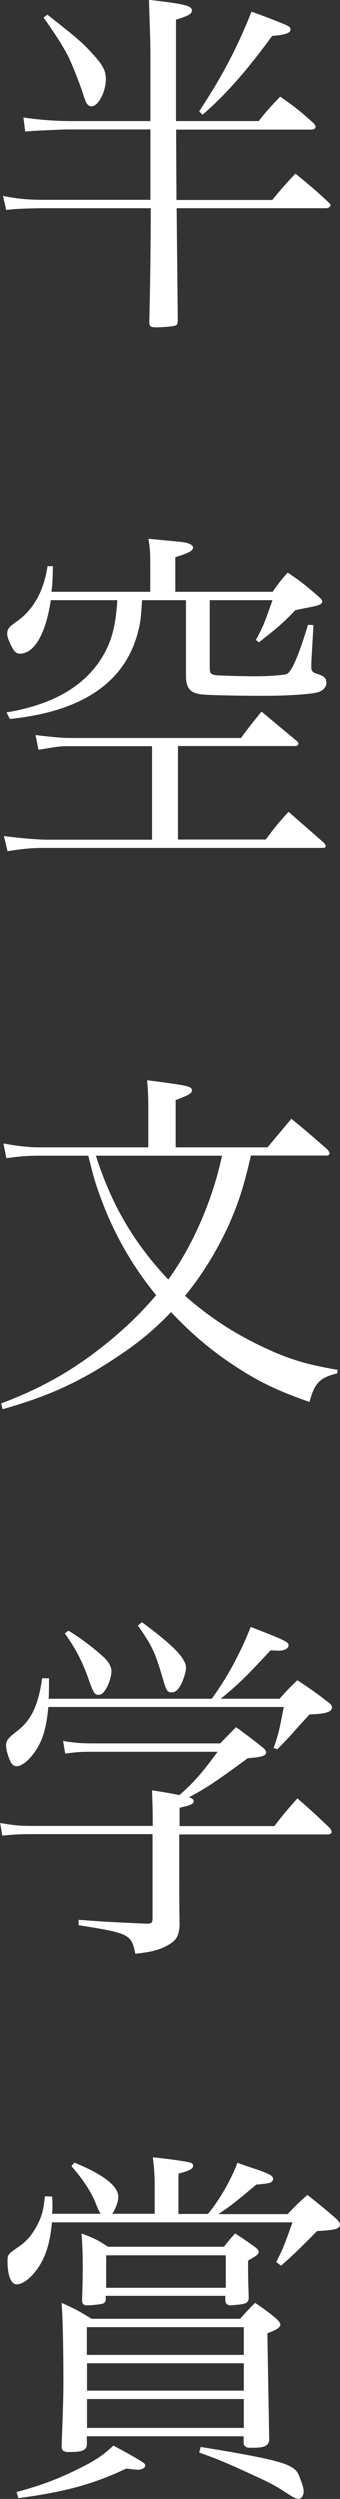
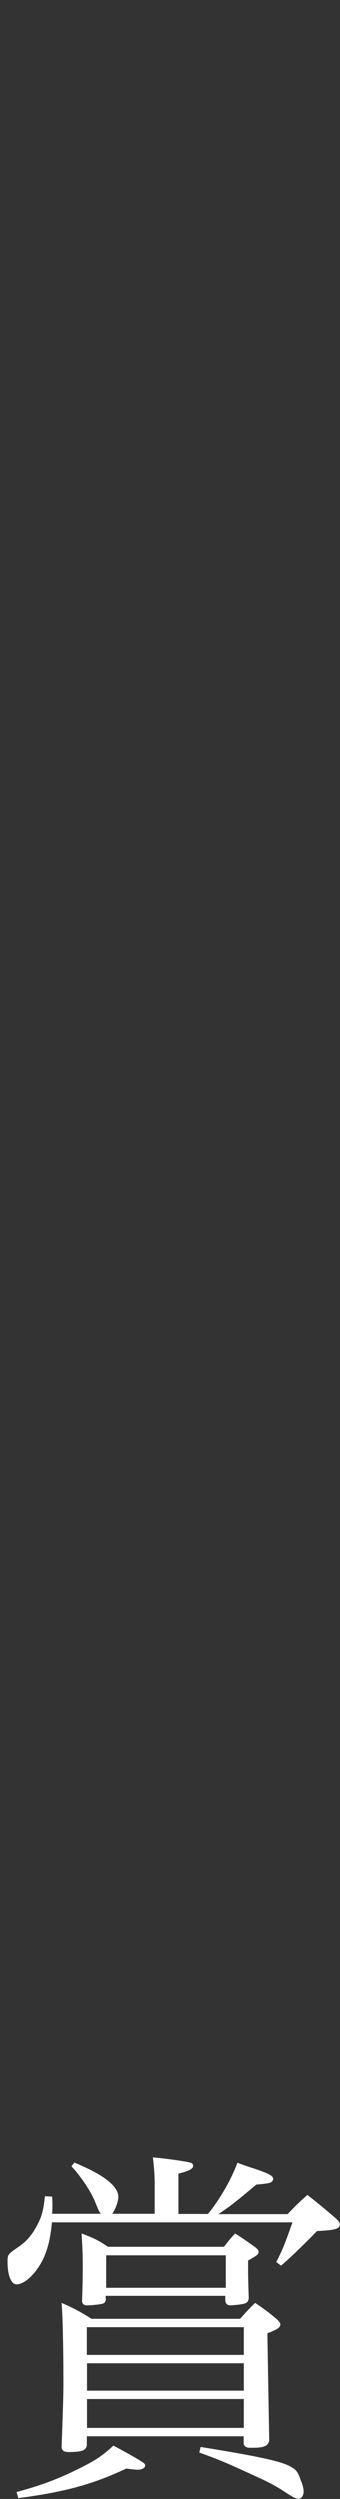
<svg xmlns="http://www.w3.org/2000/svg" id="Layer_2" viewBox="0 0 20.75 152.31">
  <rect x="0" y="0" width="20.75" height="152.31" fill="#333333" stroke="none" />
  <defs>
    <style>.cls-1{fill:#fff;}</style>
  </defs>
  <g id="_デザイン">
-     <path class="cls-1" d="m15.78,7.39c.55-.7.75-.9,1.32-1.5.92.64,1.19.86,2.05,1.63.07.09.11.15.11.2,0,.11-.11.18-.26.18h-8.25q0,1.08.02,4.29h5.85c.57-.71.77-.92,1.41-1.61.9.75,1.19.97,2.05,1.78.04.04.09.11.09.13,0,.11-.13.2-.26.2h-9.13l.07,6.91c-.02.18-.07.24-.22.26-.13.04-.73.09-1.08.09s-.42-.04-.44-.29q.09-3.74.09-6.97H2.6q-1.69.02-2.22.11l-.2-.86c.88.18,1.56.24,2.49.24h6.51v-4.29h-5.13q-2,.07-2.51.13l-.11-.86c.84.13,1.87.22,2.93.22h4.82v-3.67c0-1.39-.02-1.5-.09-3.72,2.09.24,2.62.35,2.62.64,0,.22-.2.33-.97.57v6.18h5.04ZM2.9.9c1.98,1.56,2.18,1.74,2.9,2.55.48.55.66.88.66,1.36,0,.79-.46,1.67-.88,1.67-.2,0-.33-.15-.48-.66-.18-.59-.64-1.76-.9-2.31-.35-.68-.7-1.25-1.54-2.44l.24-.18Zm9.26,5.88c1.39-2.11,2.31-3.85,3.19-6.07.86.31,1.87.7,2.16.84.15.07.22.13.22.24,0,.22-.29.33-1.12.4-1.56,2.13-2.86,3.61-4.25,4.8l-.2-.2Z" />
-     <path class="cls-1" d="m10.87,51.17h5.35c.57-.77.75-.99,1.39-1.69l2.16,1.89c.07.09.11.15.11.2,0,.07-.07.11-.18.11H2.77c-.81,0-1.3.04-2.31.2l-.22-.92c1.03.13,2.09.22,2.68.22h6.36v-5.7h-5.24c-.35,0-.64.04-1.69.22l-.18-.9c.68.09,1.61.18,2.02.18h10.52c.53-.73.7-.92,1.25-1.61.92.77,1.21,1.01,2.16,1.8.07.07.09.11.09.15,0,.09-.09.15-.18.15h-7.17v5.7Zm-2.2-14.59c-.07,1.1-.09,1.32-.24,1.91-.79,3.1-3.41,4.88-7.83,5.33l-.2-.4c2.62-.44,4.44-1.41,5.59-2.99.75-1.08,1.06-2.05,1.17-3.85H3.1c-.31,2.07-1.01,3.26-1.89,3.26-.18,0-.31-.09-.44-.33-.18-.29-.33-.68-.33-.86,0-.31.09-.42.55-.75,1.03-.7,1.69-1.87,1.91-3.39h.33c-.02.73-.02.99-.09,1.56h6.03v-1.65c0-.88-.02-.99-.11-1.58,2.13.2,2.22.2,2.46.29.18.07.26.15.26.24,0,.2-.29.35-1.08.59v2.11h5.94c.37-.53.48-.68.92-1.17.86.59,1.12.79,1.89,1.47.15.13.22.22.22.31,0,.04-.04.09-.09.13-.09.07-.31.13-.57.18-.57.11-.9.18-.99.2-.7.75-1.17,1.14-2.22,1.96l-.18-.15c.42-.79.48-.9,1.01-2.42h-3.83v4.09c0,.35.04.42.33.48.13.02,1.58.07,2.44.07s1.72-.07,1.91-.13q.22-.07.55-.81c.24-.57.42-1.06.77-2.2l.33.02-.13,2.29v.31c0,.2.11.31.35.37.42.13.57.26.57.55,0,.26-.22.51-.59.59-.46.11-1.85.2-3.21.2-1.69,0-3.46-.04-3.85-.09-.68-.09-.92-.4-.92-1.14v-4.6h-2.71Z" />
-     <path class="cls-1" d="m15.31,70.44c-.44,1.92-.75,2.86-1.36,4.25-.73,1.56-1.56,2.95-2.66,4.29,1.41,1.23,2.79,2.16,4.49,2.99,1.72.84,2.86,1.19,4.82,1.52l-.02.22c-1.03.24-1.39.57-1.69,1.74-2.09-.73-3.28-1.32-4.93-2.44-1.34-.92-2.44-1.89-3.52-3.04-1.01,1.06-1.96,1.85-3.26,2.71-2.29,1.54-4.22,2.42-7.02,3.21l-.09-.35c2.73-1.03,4.77-2.24,6.95-4.09.92-.79,1.69-1.54,2.51-2.51-1.43-1.74-2.58-3.74-3.37-5.9-.33-.9-.42-1.17-.77-2.6h-3.04c-.68,0-1.14.04-1.96.15l-.18-.9c.73.15,1.58.24,2.09.24h6.75v-2.51c0-.59-.02-.9-.07-1.58,2.55.33,2.73.37,2.73.62,0,.18-.2.29-.99.59v2.88h5.61l1.45-1.74c.97.79,1.25,1.04,2.2,1.87.09.11.13.18.13.24s-.07.13-.15.13h-4.67Zm-9.46,0c.97,3.02,2.31,5.3,4.42,7.55,1.5-2.07,2.71-4.86,3.28-7.55h-7.7Z" />
-     <path class="cls-1" d="m16.74,111.3c.57-.73.77-.97,1.41-1.69.88.77,1.14,1.01,2,1.83.04.07.09.15.09.22,0,.09-.11.15-.26.15h-9.04v2.57c0,.95,0,1.58.02,2.97-.04.68-.22.95-.79,1.25-.48.26-.97.38-1.91.48-.24-1.19-.37-1.25-3.46-1.74v-.33c1.67.13,1.83.13,4.16.24.29,0,.35-.07.35-.31v-5.15H1.94c-.79,0-1.06.02-1.8.09l-.13-.77c.75.13,1.12.18,1.89.18h7.42v-.37c0-.44,0-.57-.04-1.8.44.07.99.15,1.67.29.88-.77,1.36-1.32,2.33-2.64h-7.72c-.66,0-.9.02-1.58.11l-.13-.77c.62.11,1.14.15,1.69.15h7.9c.42-.44.55-.57.97-.99.68.51.9.66,1.54,1.17.2.15.29.26.29.37,0,.2-.26.29-1.12.35-1.91,1.41-2.6,1.87-3.59,2.38.2.07.29.13.29.24,0,.18-.22.26-.86.4v1.12h5.81Zm.33-7.77c.46-.51.59-.66,1.08-1.12.79.53,1.03.68,1.8,1.28.22.15.31.26.31.38,0,.26-.37.4-1.36.42q-.44.46-1.1,1.21-.42.46-.88.92l-.22-.09c.29-.79.35-1.1.62-2.49H2.95c-.13,1.41-.4,2.22-.97,2.93-.33.42-.7.68-.97.68-.15,0-.31-.11-.4-.35-.13-.29-.24-.68-.24-.9,0-.31.11-.46.66-.88.88-.66,1.32-1.61,1.54-3.23h.42c0,.66,0,.79-.02,1.25h9.95c.92-1.25,1.74-2.75,2.38-4.38,2.09.81,2.31.92,2.31,1.12s-.26.33-.62.33c-.11,0-.31-.02-.48-.02-1.52,1.63-1.91,2.02-3.04,2.95h3.61Zm-12.89-4.14c.79.48,1.56,1.08,2.09,1.56.35.31.53.62.53.92,0,.37-.22.97-.46,1.25-.07.11-.22.18-.33.18-.22,0-.31-.13-.53-.75-.42-1.21-.79-1.96-1.52-2.99l.22-.18Zm4.49-.51c1.89,1.39,2.68,2.2,2.68,2.77,0,.29-.22.95-.42,1.21-.13.2-.29.29-.46.29-.26,0-.33-.11-.55-.9-.46-1.56-.64-1.94-1.5-3.17l.24-.2Z" />
    <path class="cls-1" d="m9.44,134.95v-1.76c0-.55-.02-.92-.11-1.7.97.09,2.11.26,2.31.33.09.02.15.11.15.18,0,.2-.29.33-.9.48v2.46h1.8c.7-.84,1.43-2.11,1.8-3.12.48.18.88.31,1.1.38.9.31,1.08.42,1.08.62,0,.07-.07.15-.15.2q-.13.07-.88.13c-1.3,1.1-1.63,1.34-2.31,1.8h4.22c.51-.53.66-.68,1.21-1.17.79.62,1.01.81,1.76,1.45.15.15.22.24.22.35,0,.26-.26.35-1.39.4q-1.47,1.5-2.2,2.11l-.29-.22c.37-.73.46-.92.99-2.42H3.17c-.09.9-.2,1.41-.44,2.02-.4.97-1.17,1.76-1.72,1.76-.33,0-.55-.55-.55-1.37,0-.44.02-.46.59-.86.51-.33.84-.7,1.14-1.23.35-.62.46-1.01.55-1.91l.44.02c.02.24.02.44.02.57,0,.09,0,.26-.02.48h2.97c-.09-.13-.11-.15-.29-.59-.26-.71-.88-1.63-1.5-2.31l.18-.22c1.78.73,2.68,1.43,2.68,2.09,0,.31-.18.75-.37,1.03h2.58Zm-8.43,16.94c1.47-.4,2.42-.75,3.67-1.36,1.12-.55,1.56-.84,2.24-1.47.59.31,1.32.71,1.72.97.15.09.22.15.22.24,0,.15-.2.26-.46.26-.07,0-.26-.02-.7-.07-2,.95-3.76,1.43-6.58,1.8l-.11-.37Zm4.29-2.84c-.07.31-.29.4-1.12.4-.29,0-.4-.09-.42-.31.11-3.01.11-3.3.11-4.09,0-1.87-.04-3.85-.11-4.69.84.37,1.08.51,1.83.97h9.06c.4-.44.51-.57.92-.97.59.4.77.53,1.32.99.15.15.22.24.22.33,0,.18-.24.33-.79.53,0,.31.04,2.49.11,6.54-.07.33-.31.44-.99.44h-.22c-.18,0-.31-.09-.35-.24v-.46H5.3v.57Zm1.17-8.91c-.04.15-.07.22-.18.26-.09.04-.66.11-.97.11-.22,0-.31-.09-.31-.31.04-1.23.04-1.58.04-2.13,0-.68-.02-1.1-.07-1.94.77.29.99.4,1.61.81h7.08c.29-.37.37-.48.68-.81.55.35.7.46,1.19.81.18.13.24.22.24.31,0,.15-.09.22-.64.53v.53c0,.4,0,.46.04,1.76-.04.33-.18.37-1.1.44-.2,0-.31-.09-.33-.29v-.29h-7.3v.2Zm8.41,3.39v-1.69H5.3v1.69h9.57Zm-9.57.51v1.67h9.57v-1.67H5.3Zm0,2.18v1.76h9.57v-1.76H5.3Zm1.17-6.78h7.3v-1.98h-7.3v1.98Zm5.76,9.7c3.65.59,5.04.9,5.54,1.23.29.15.42.33.57.79.13.31.18.53.18.7,0,.24-.13.44-.31.44-.15,0-.29-.07-.7-.33-.77-.51-1.12-.68-2.24-1.19-1.58-.73-2.02-.9-3.12-1.3l.09-.35Z" />
  </g>
</svg>